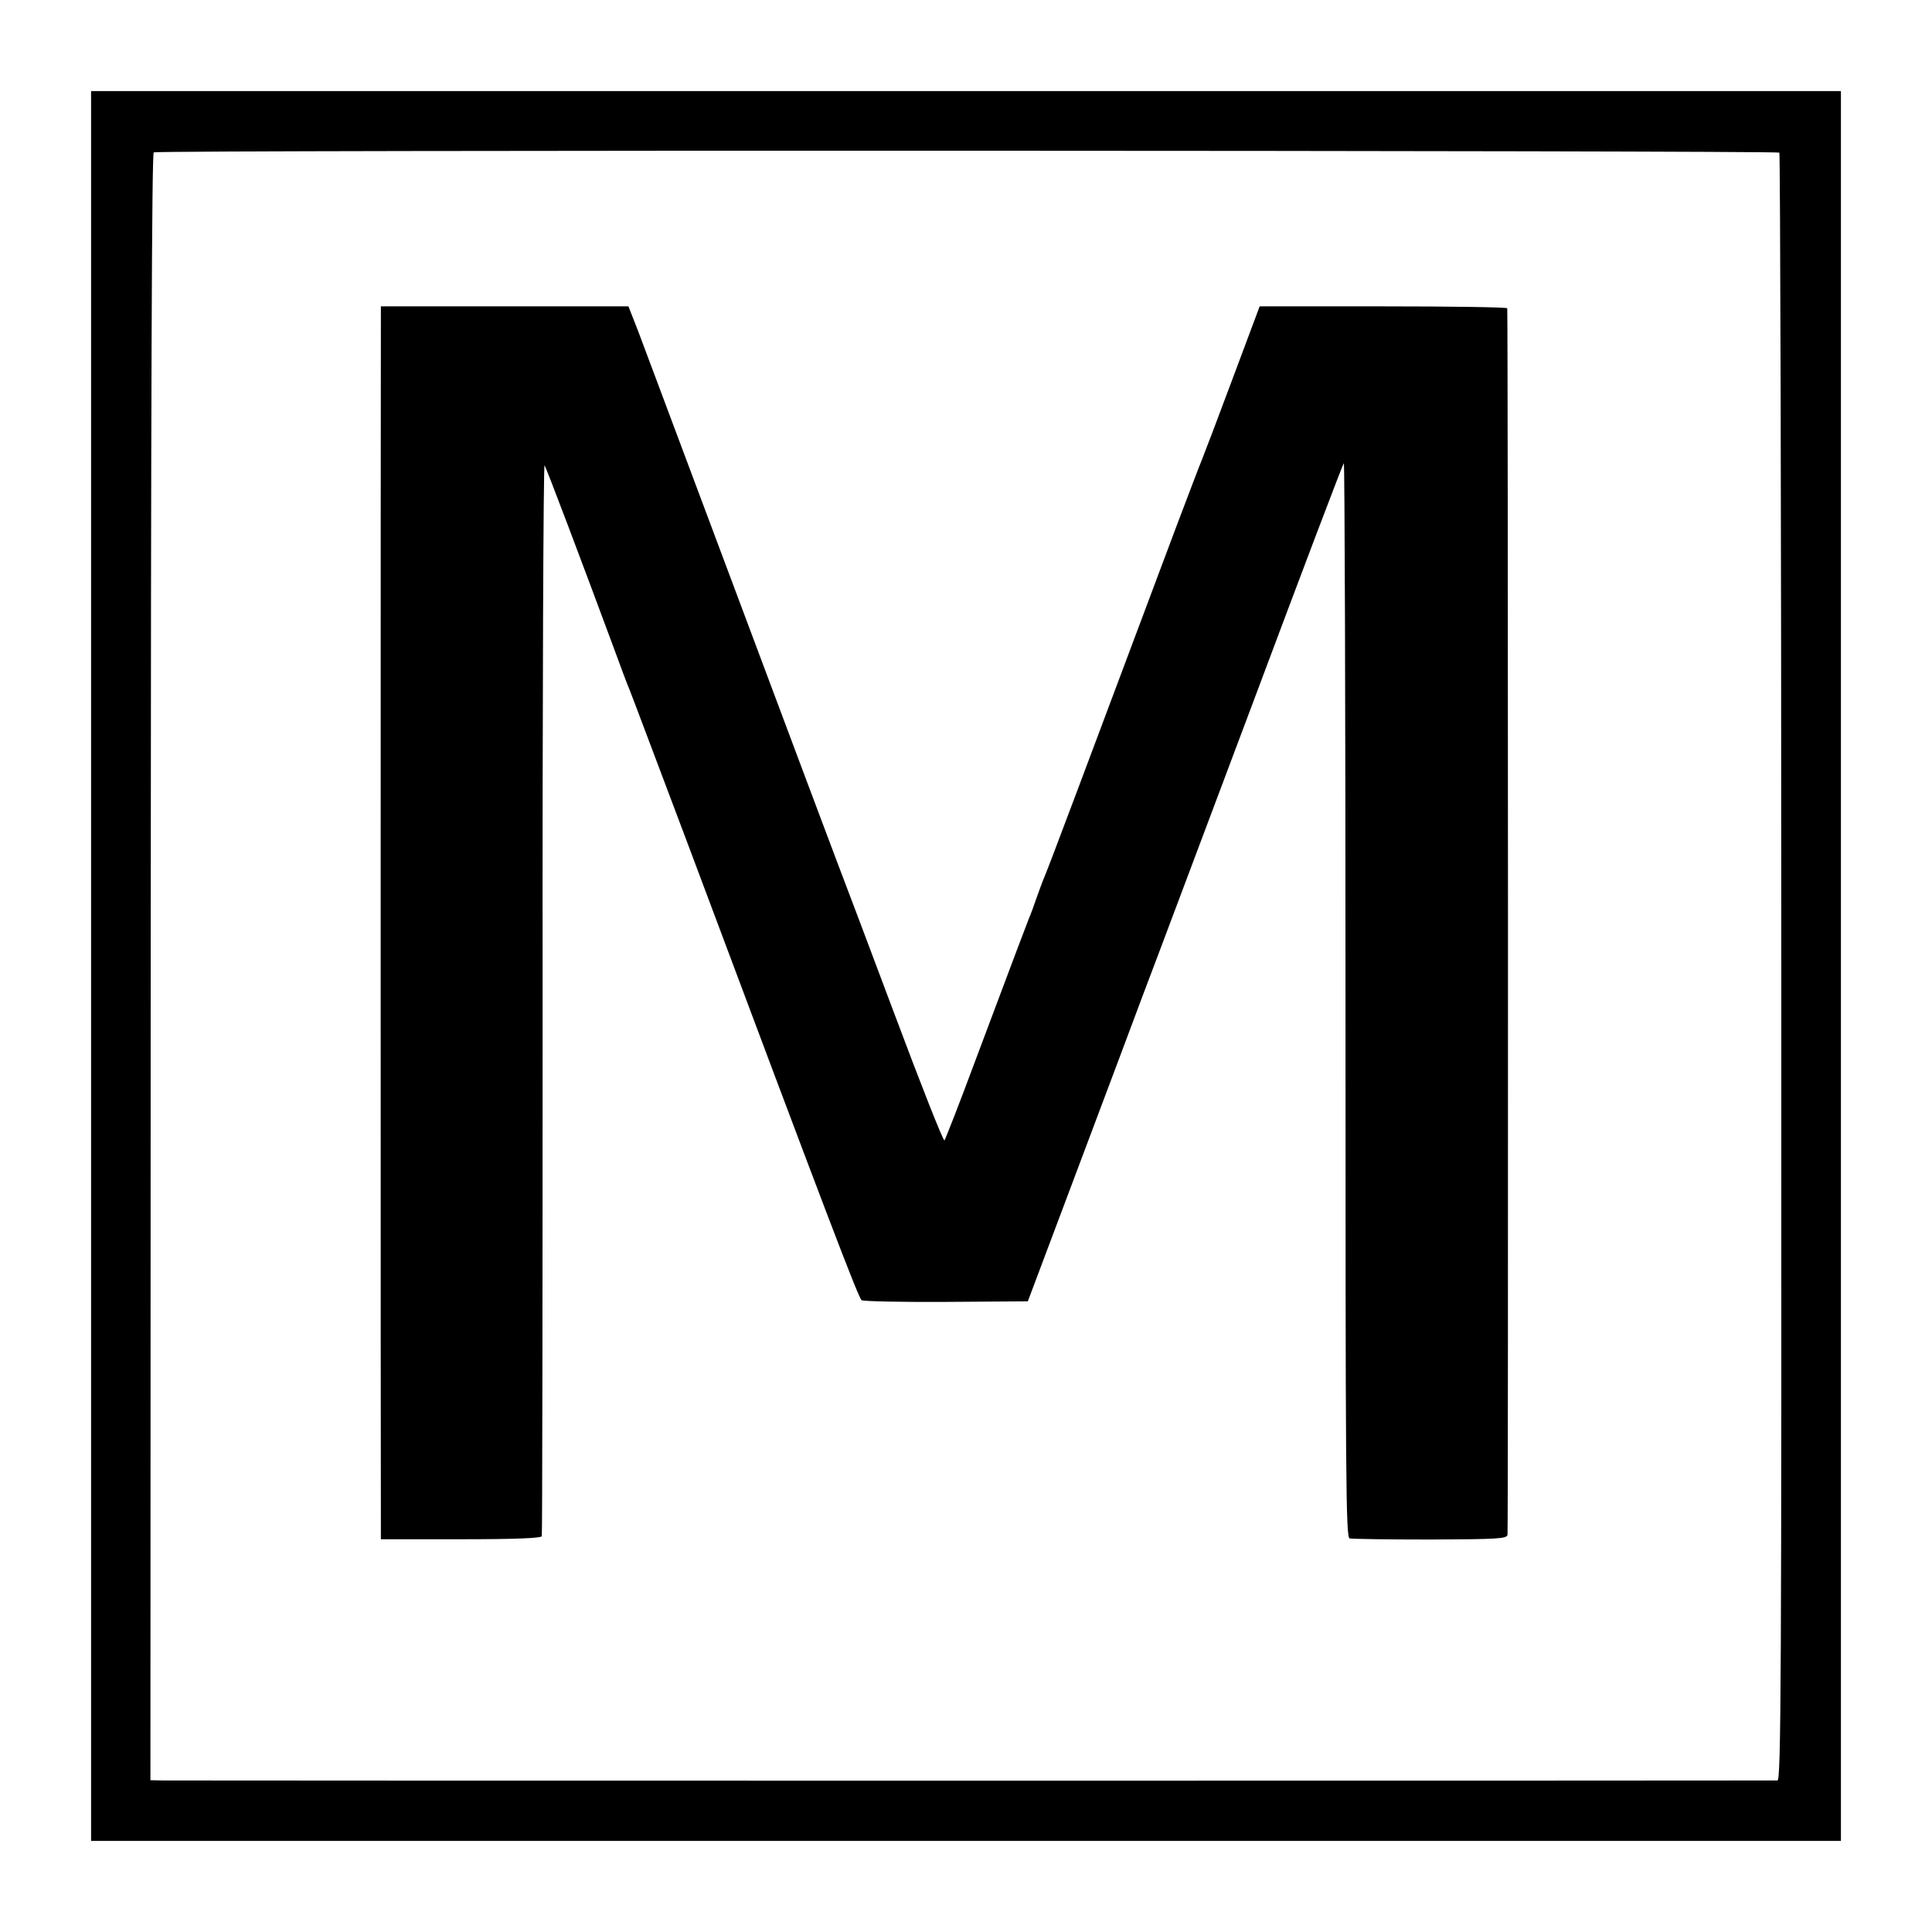
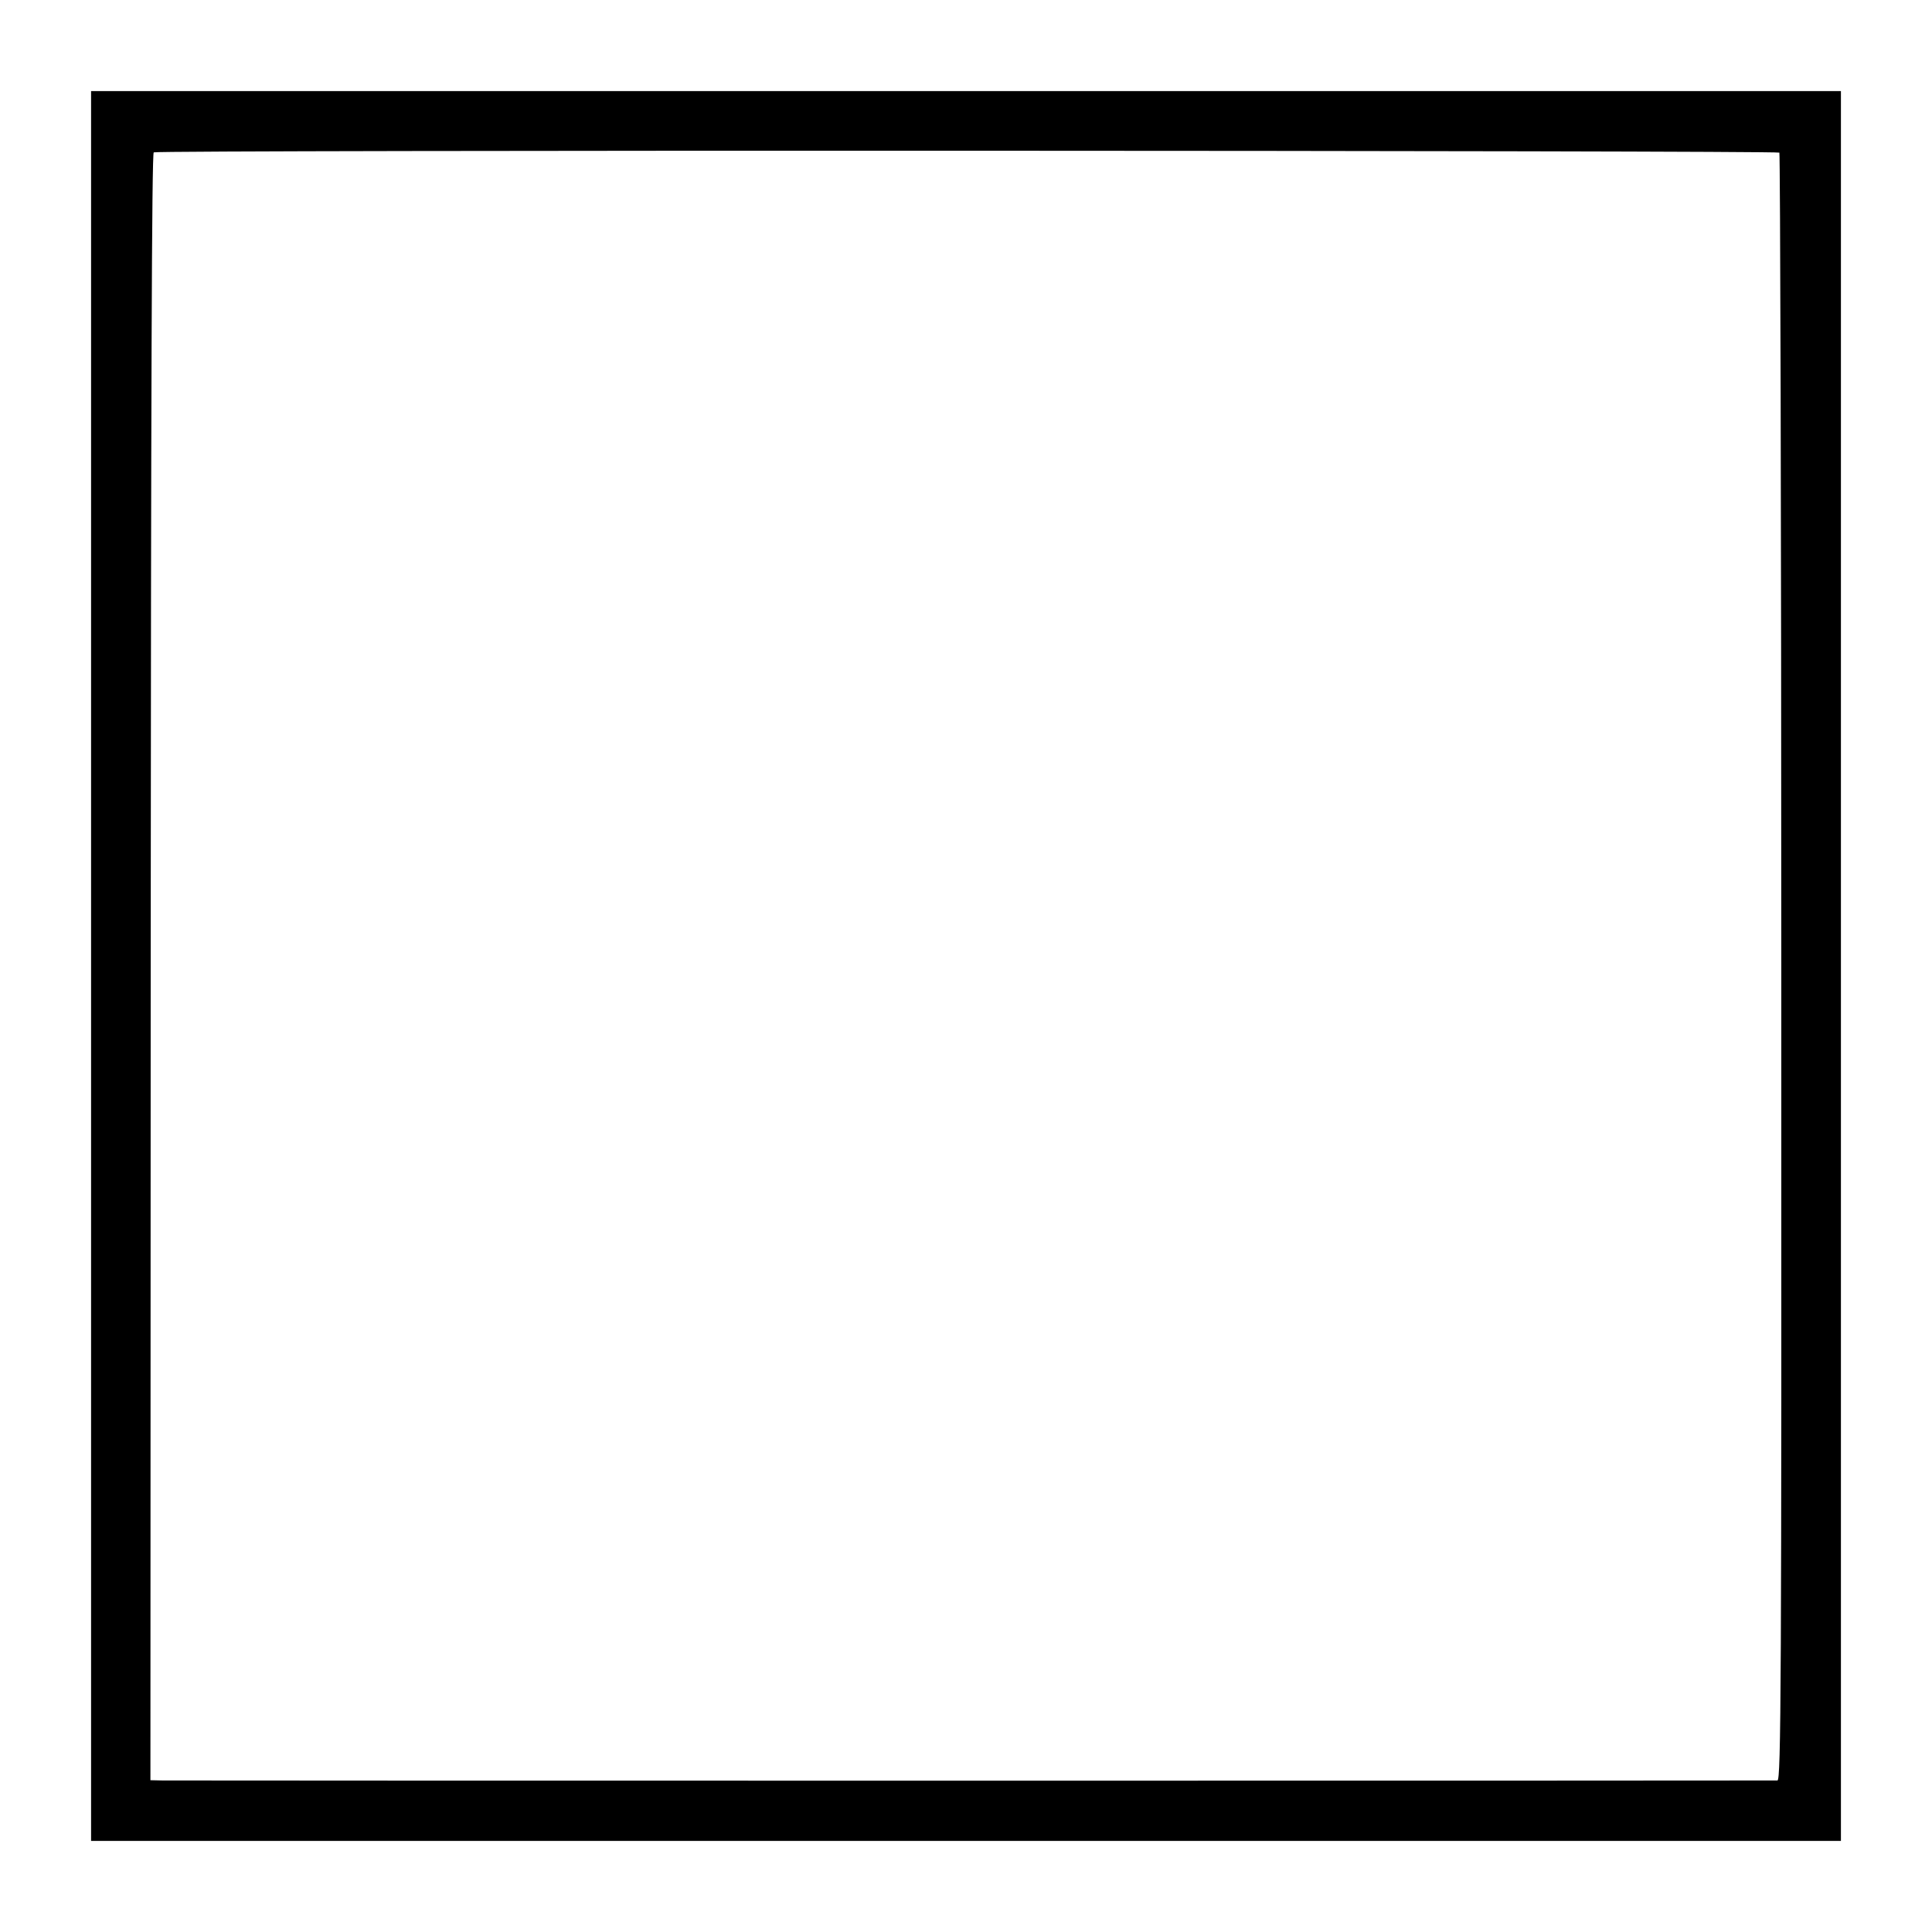
<svg xmlns="http://www.w3.org/2000/svg" version="1.0" width="700pt" height="700pt" viewBox="0 0 700 700" preserveAspectRatio="xMidYMid meet">
  <g transform="translate(0,700) scale(0.1,-0.1)" fill="#000000" stroke="none">
    <path d="M330 3500 l0 -3170 3170 0 3170 0 0 3170 0 3170 -3170 0 -3170 0 0 -3170z m6117 2947 c3 -4 7 -1332 7 -2952 1 -2611 -1 -2945 -14 -2946 -22 -1 -5796 -1 -5850 0 l-45 1 1 2946 c1 2073 4 2948 11 2952 14 9 5881 7 5890 -1z" />
-     <path d="M1380 5853 c-1 -65 -1 -4377 0 -4404 l0 -26 290 0 c199 0 290 4 293 11 2 6 3 885 3 1953 -1 1074 3 1935 7 1927 9 -15 142 -368 248 -654 27 -74 54 -146 60 -159 6 -14 97 -257 204 -540 514 -1372 626 -1666 637 -1672 7 -4 145 -7 307 -6 l295 2 158 420 c87 231 165 438 173 460 8 22 48 128 88 235 41 107 219 582 397 1055 177 473 325 863 329 867 3 4 6 -870 6 -1943 0 -1738 1 -1950 15 -1953 8 -2 140 -4 292 -4 246 1 277 3 280 17 3 14 2 4423 -1 4444 -1 4 -203 7 -449 7 l-448 0 -98 -262 c-54 -145 -104 -276 -111 -293 -7 -16 -47 -122 -90 -235 -319 -851 -468 -1249 -480 -1275 -7 -16 -20 -52 -30 -80 -9 -27 -21 -59 -26 -70 -9 -23 -45 -117 -196 -520 -57 -154 -108 -283 -111 -287 -4 -4 -85 201 -180 455 -95 254 -191 507 -212 562 -21 55 -183 487 -360 960 -177 473 -338 902 -357 953 l-36 92 -449 0 -448 0 0 -37z" />
  </g>
</svg>